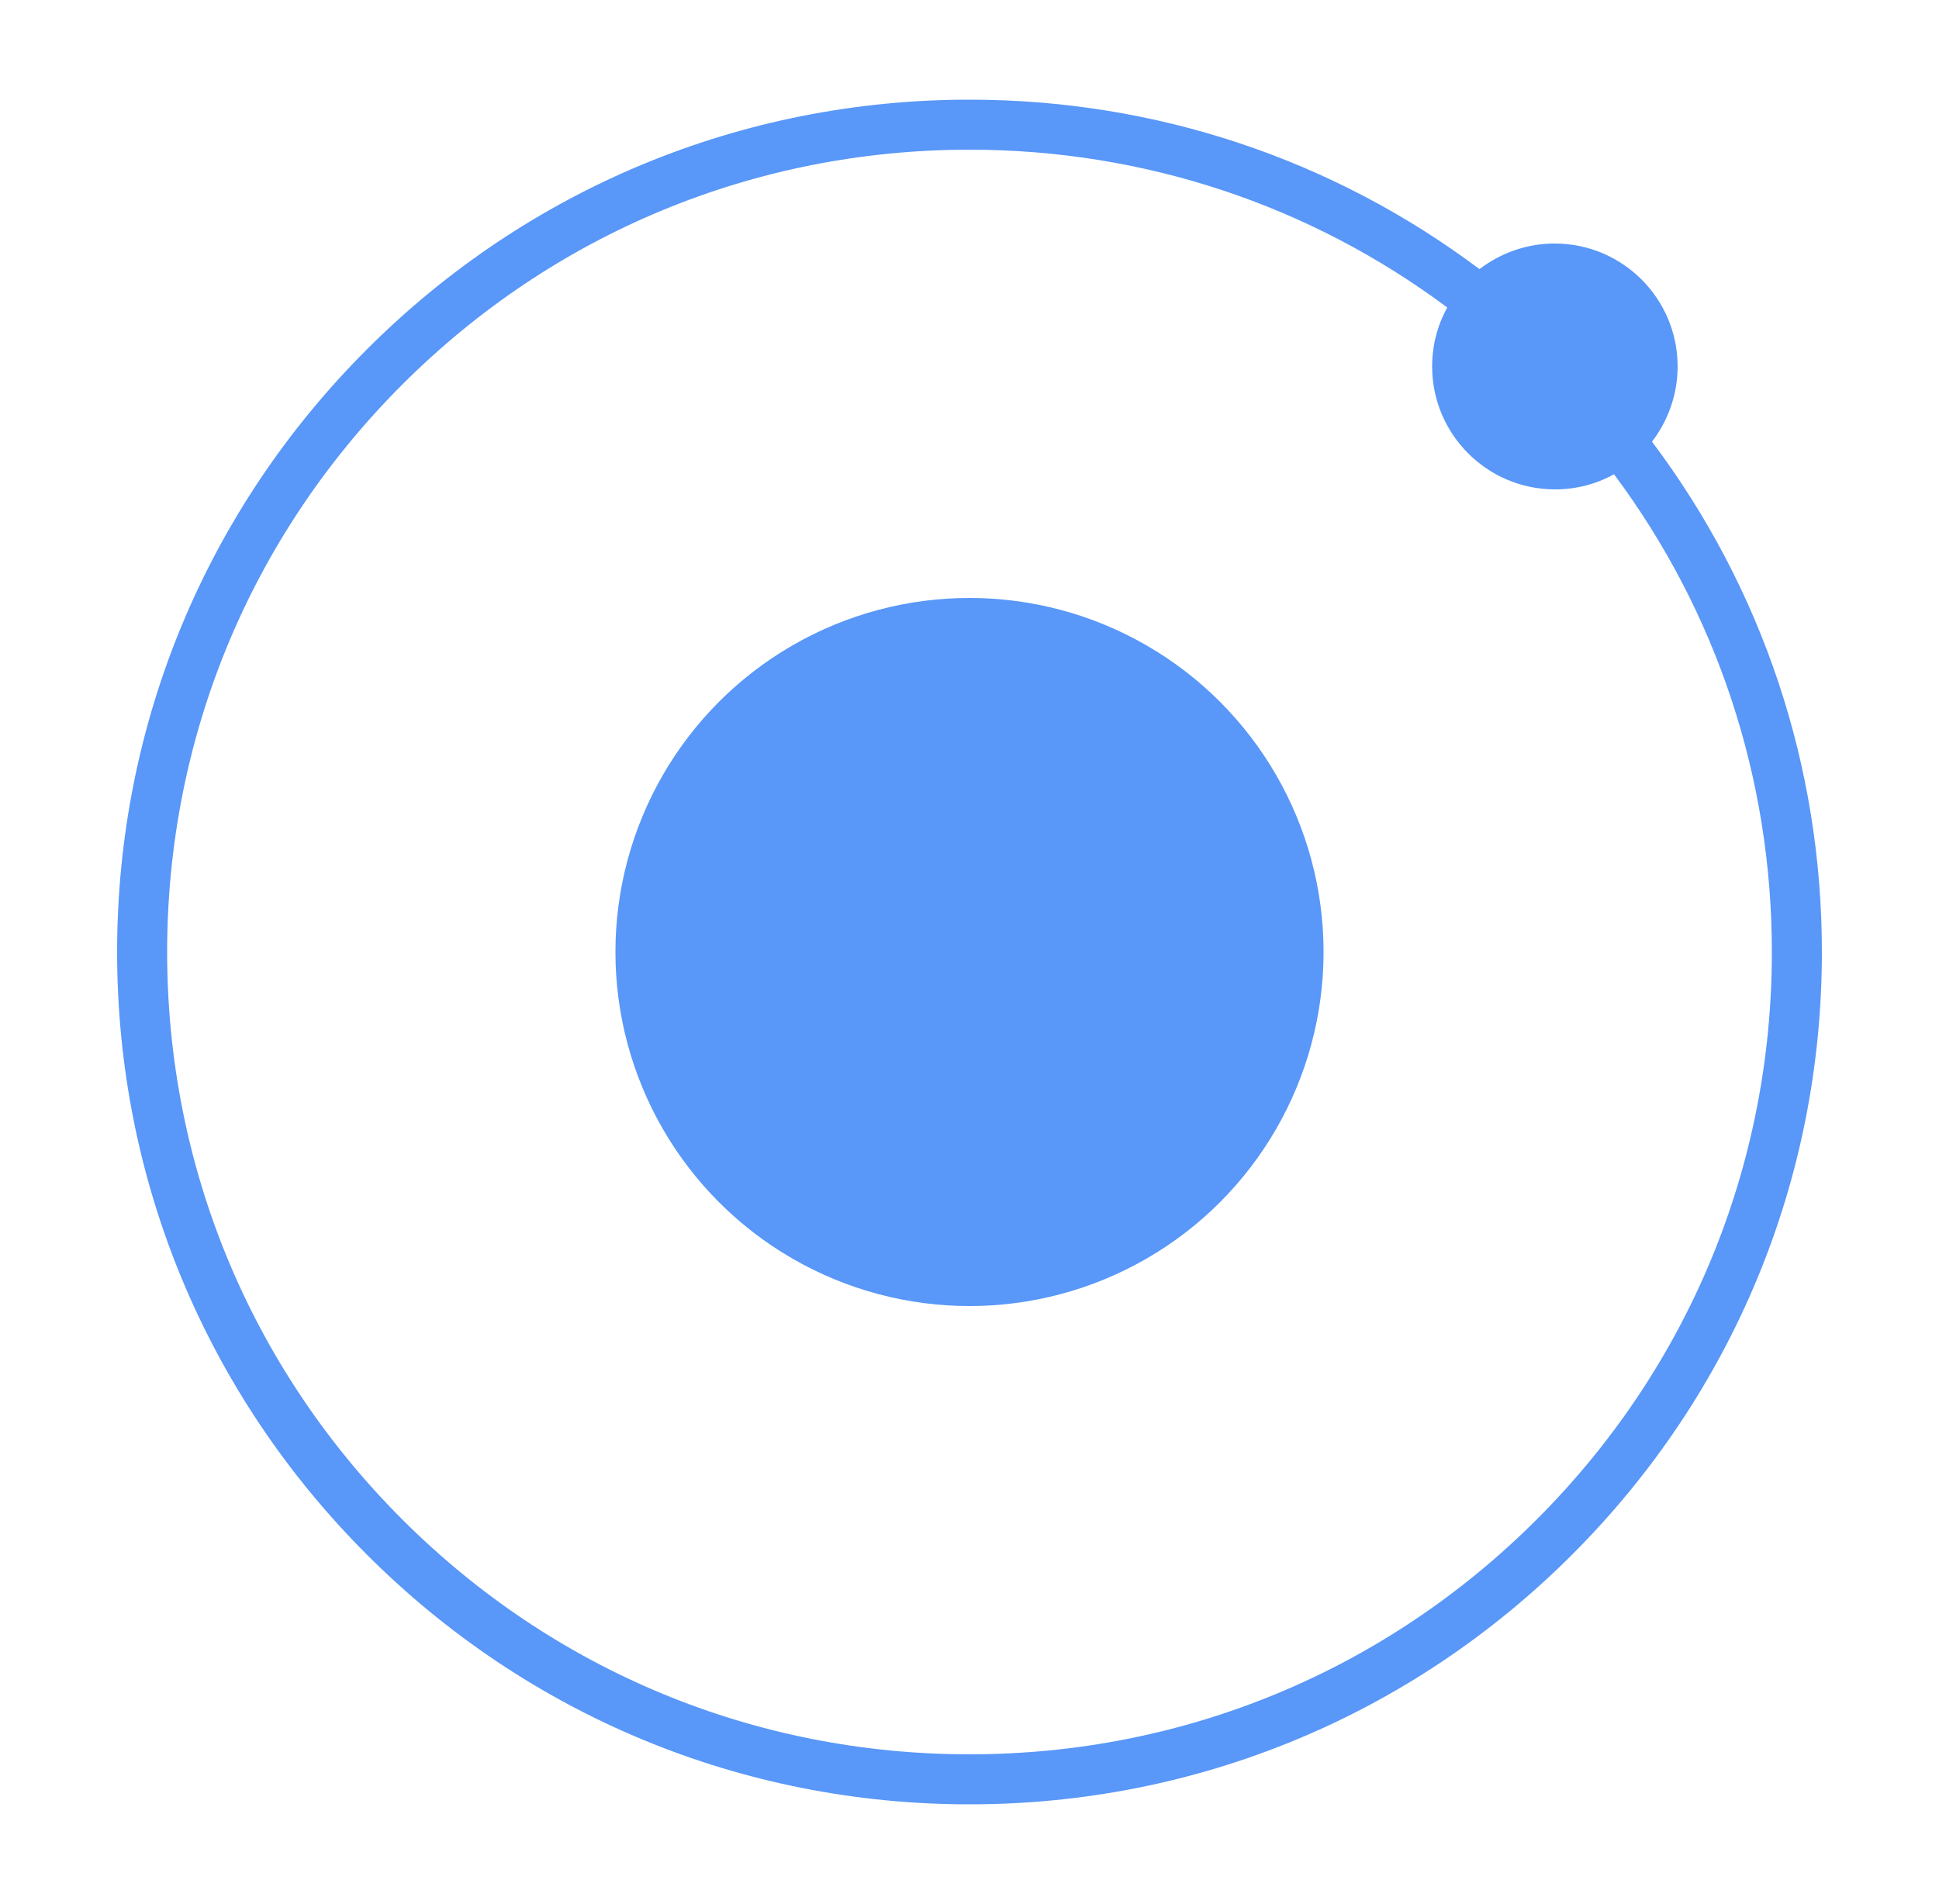
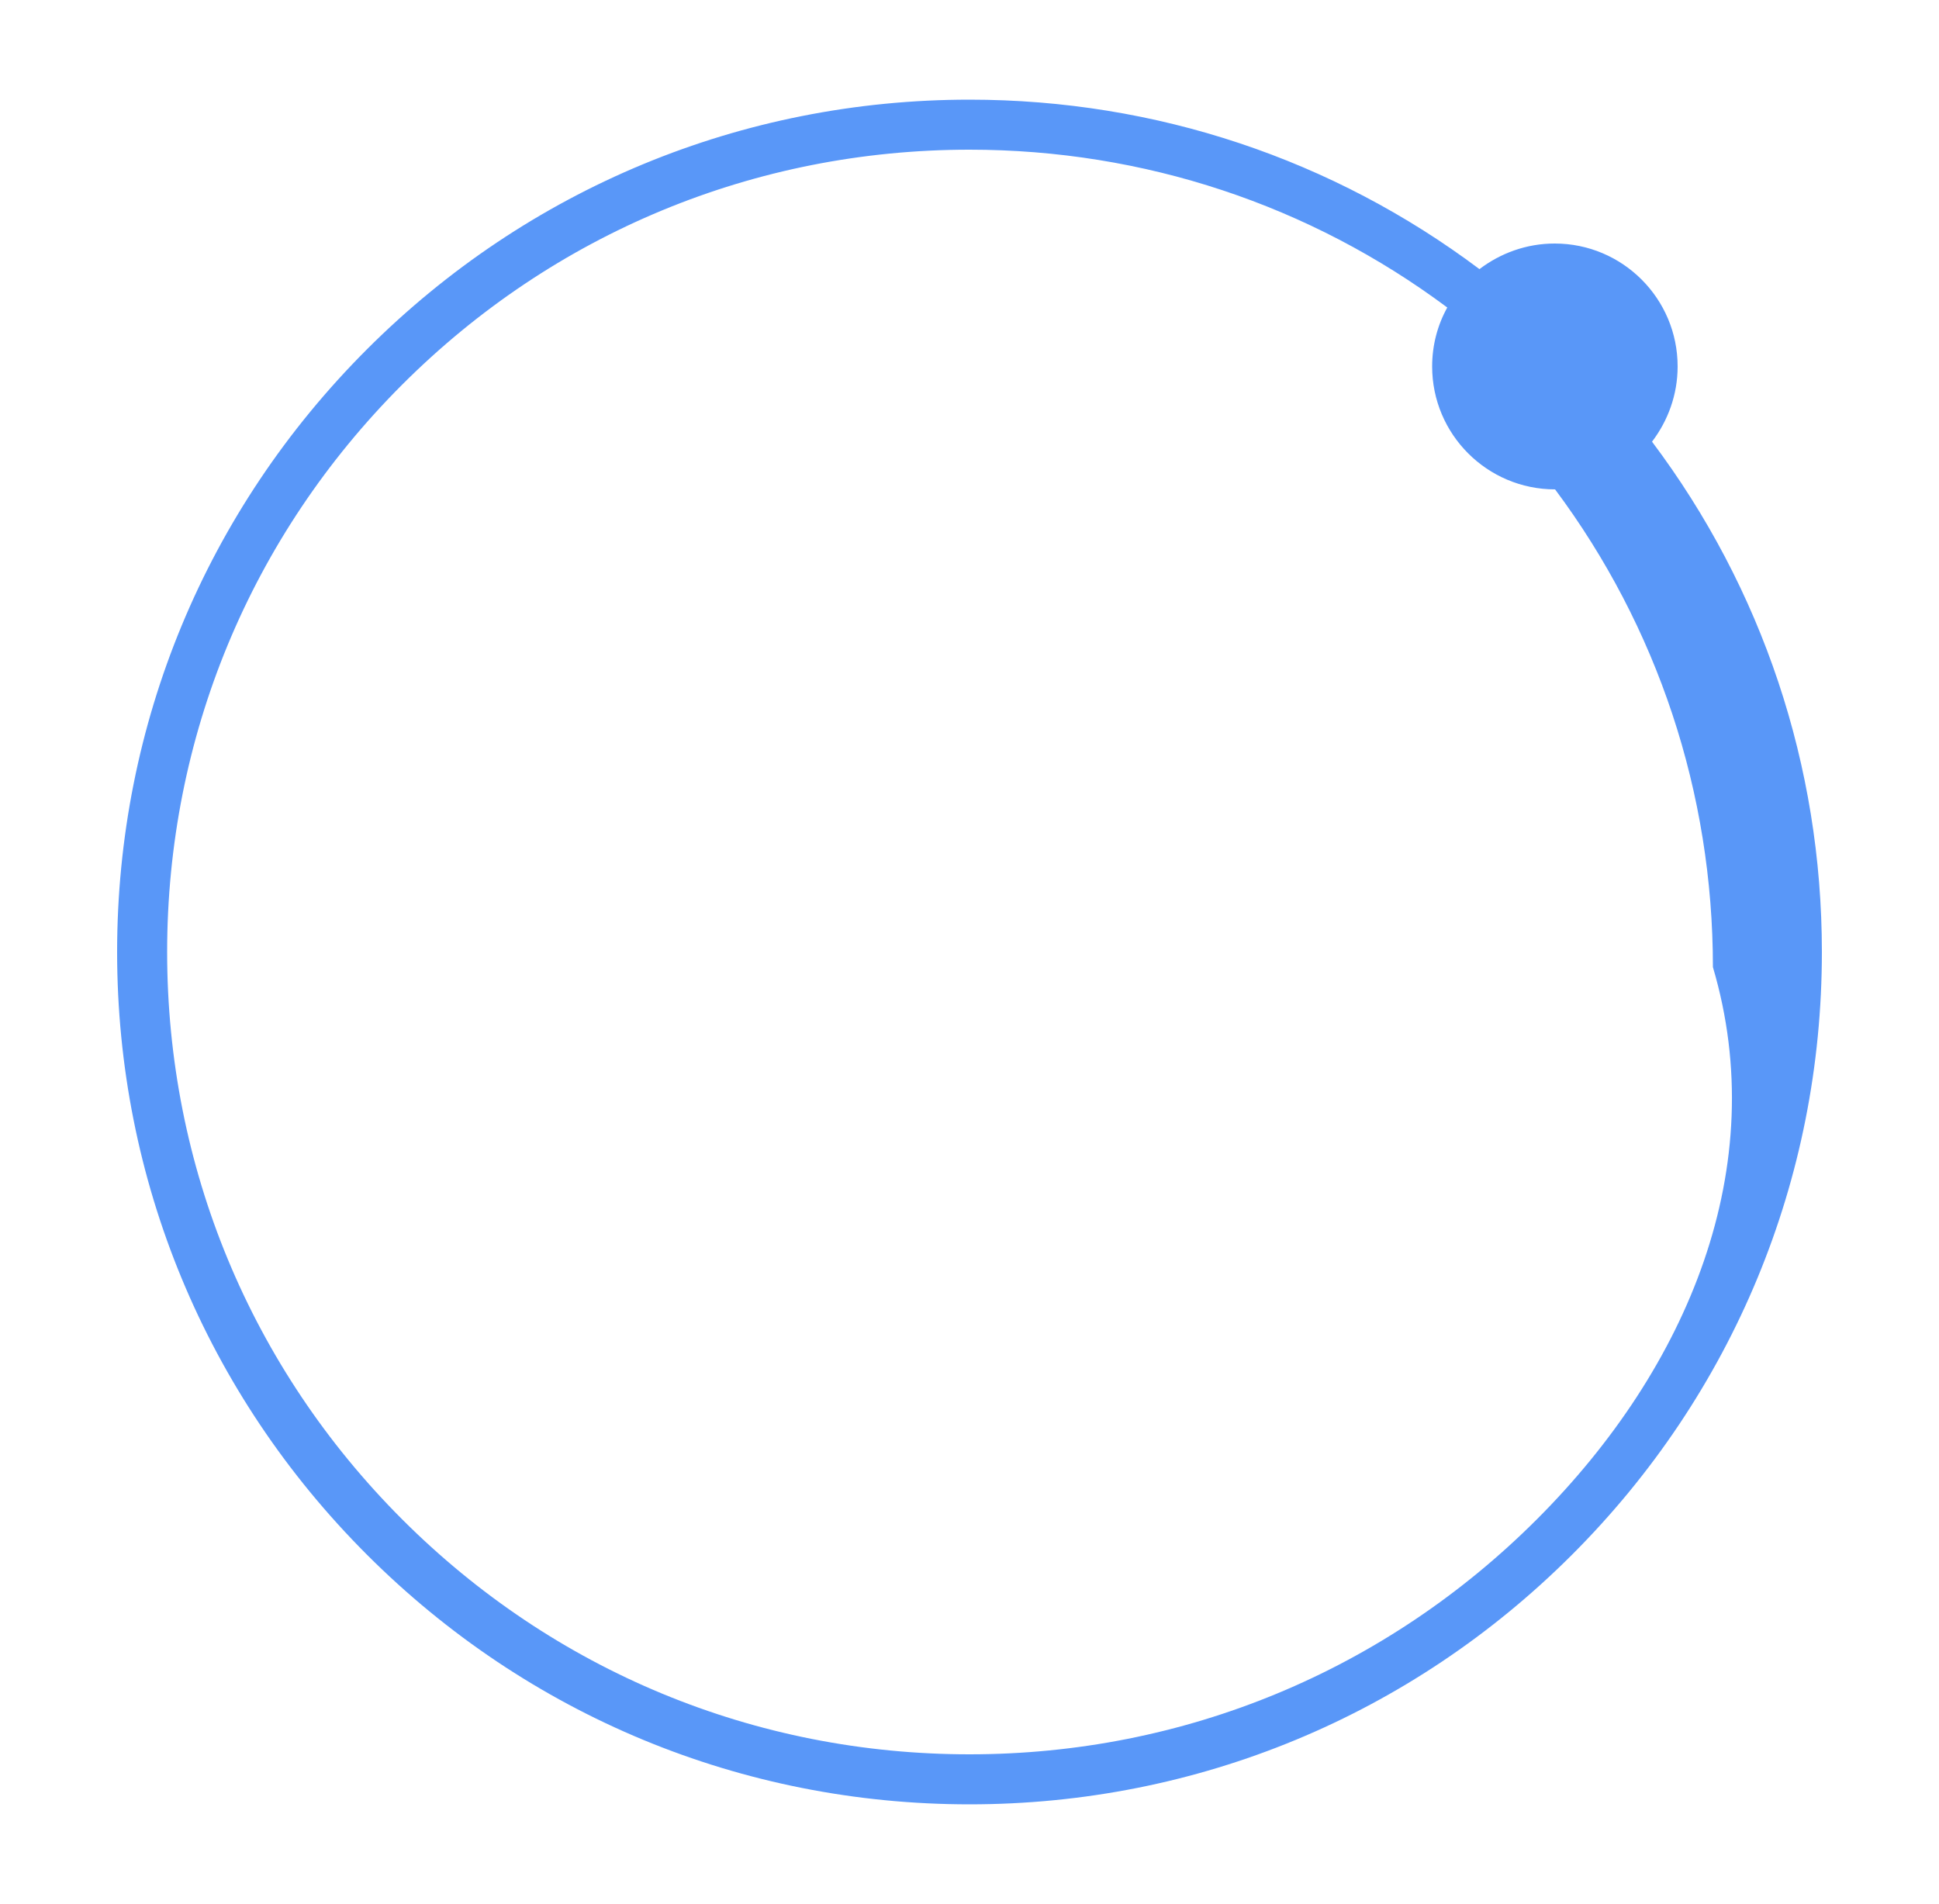
<svg xmlns="http://www.w3.org/2000/svg" version="1.1" id="Layer_1" x="0px" y="0px" viewBox="0 0 500 491" enable-background="new 0 0 500 491" xml:space="preserve">
  <g>
-     <circle fill="#5997F8" cx="250" cy="245.5" r="91.3" />
-     <path fill="#5997F8" d="M426,113.9c4.1-5.4,6.6-12.1,6.6-19.4c0-17.5-14.2-31.7-31.7-31.7c-7.3,0-14,2.5-19.4,6.6   C343.8,41.1,298.1,25.7,250,25.7c-58.7,0-113.9,22.9-155.4,64.4s-64.4,96.7-64.4,155.4s22.9,113.9,64.4,155.4s96.7,64.4,155.4,64.4   c58.7,0,113.9-22.9,155.4-64.4c41.5-41.5,64.4-96.7,64.4-155.4C469.8,197.4,454.4,151.7,426,113.9z M396.3,391.8   c-39.1,39.1-91,60.6-146.3,60.6s-107.2-21.5-146.3-60.6c-39.1-39.1-60.6-91-60.6-146.3s21.5-107.2,60.6-146.3   c39.1-39.1,91-60.6,146.3-60.6c45,0,87.8,14.3,123.2,40.7c-2.5,4.5-3.9,9.7-3.9,15.2c0,17.5,14.2,31.7,31.7,31.7   c5.5,0,10.7-1.4,15.2-3.9c26.4,35.4,40.7,78.2,40.7,123.2C456.9,300.8,435.4,352.7,396.3,391.8z" />
+     <path fill="#5997F8" d="M426,113.9c4.1-5.4,6.6-12.1,6.6-19.4c0-17.5-14.2-31.7-31.7-31.7c-7.3,0-14,2.5-19.4,6.6   C343.8,41.1,298.1,25.7,250,25.7c-58.7,0-113.9,22.9-155.4,64.4s-64.4,96.7-64.4,155.4s22.9,113.9,64.4,155.4s96.7,64.4,155.4,64.4   c58.7,0,113.9-22.9,155.4-64.4c41.5-41.5,64.4-96.7,64.4-155.4C469.8,197.4,454.4,151.7,426,113.9z M396.3,391.8   c-39.1,39.1-91,60.6-146.3,60.6s-107.2-21.5-146.3-60.6c-39.1-39.1-60.6-91-60.6-146.3s21.5-107.2,60.6-146.3   c39.1-39.1,91-60.6,146.3-60.6c45,0,87.8,14.3,123.2,40.7c-2.5,4.5-3.9,9.7-3.9,15.2c0,17.5,14.2,31.7,31.7,31.7   c26.4,35.4,40.7,78.2,40.7,123.2C456.9,300.8,435.4,352.7,396.3,391.8z" />
  </g>
</svg>